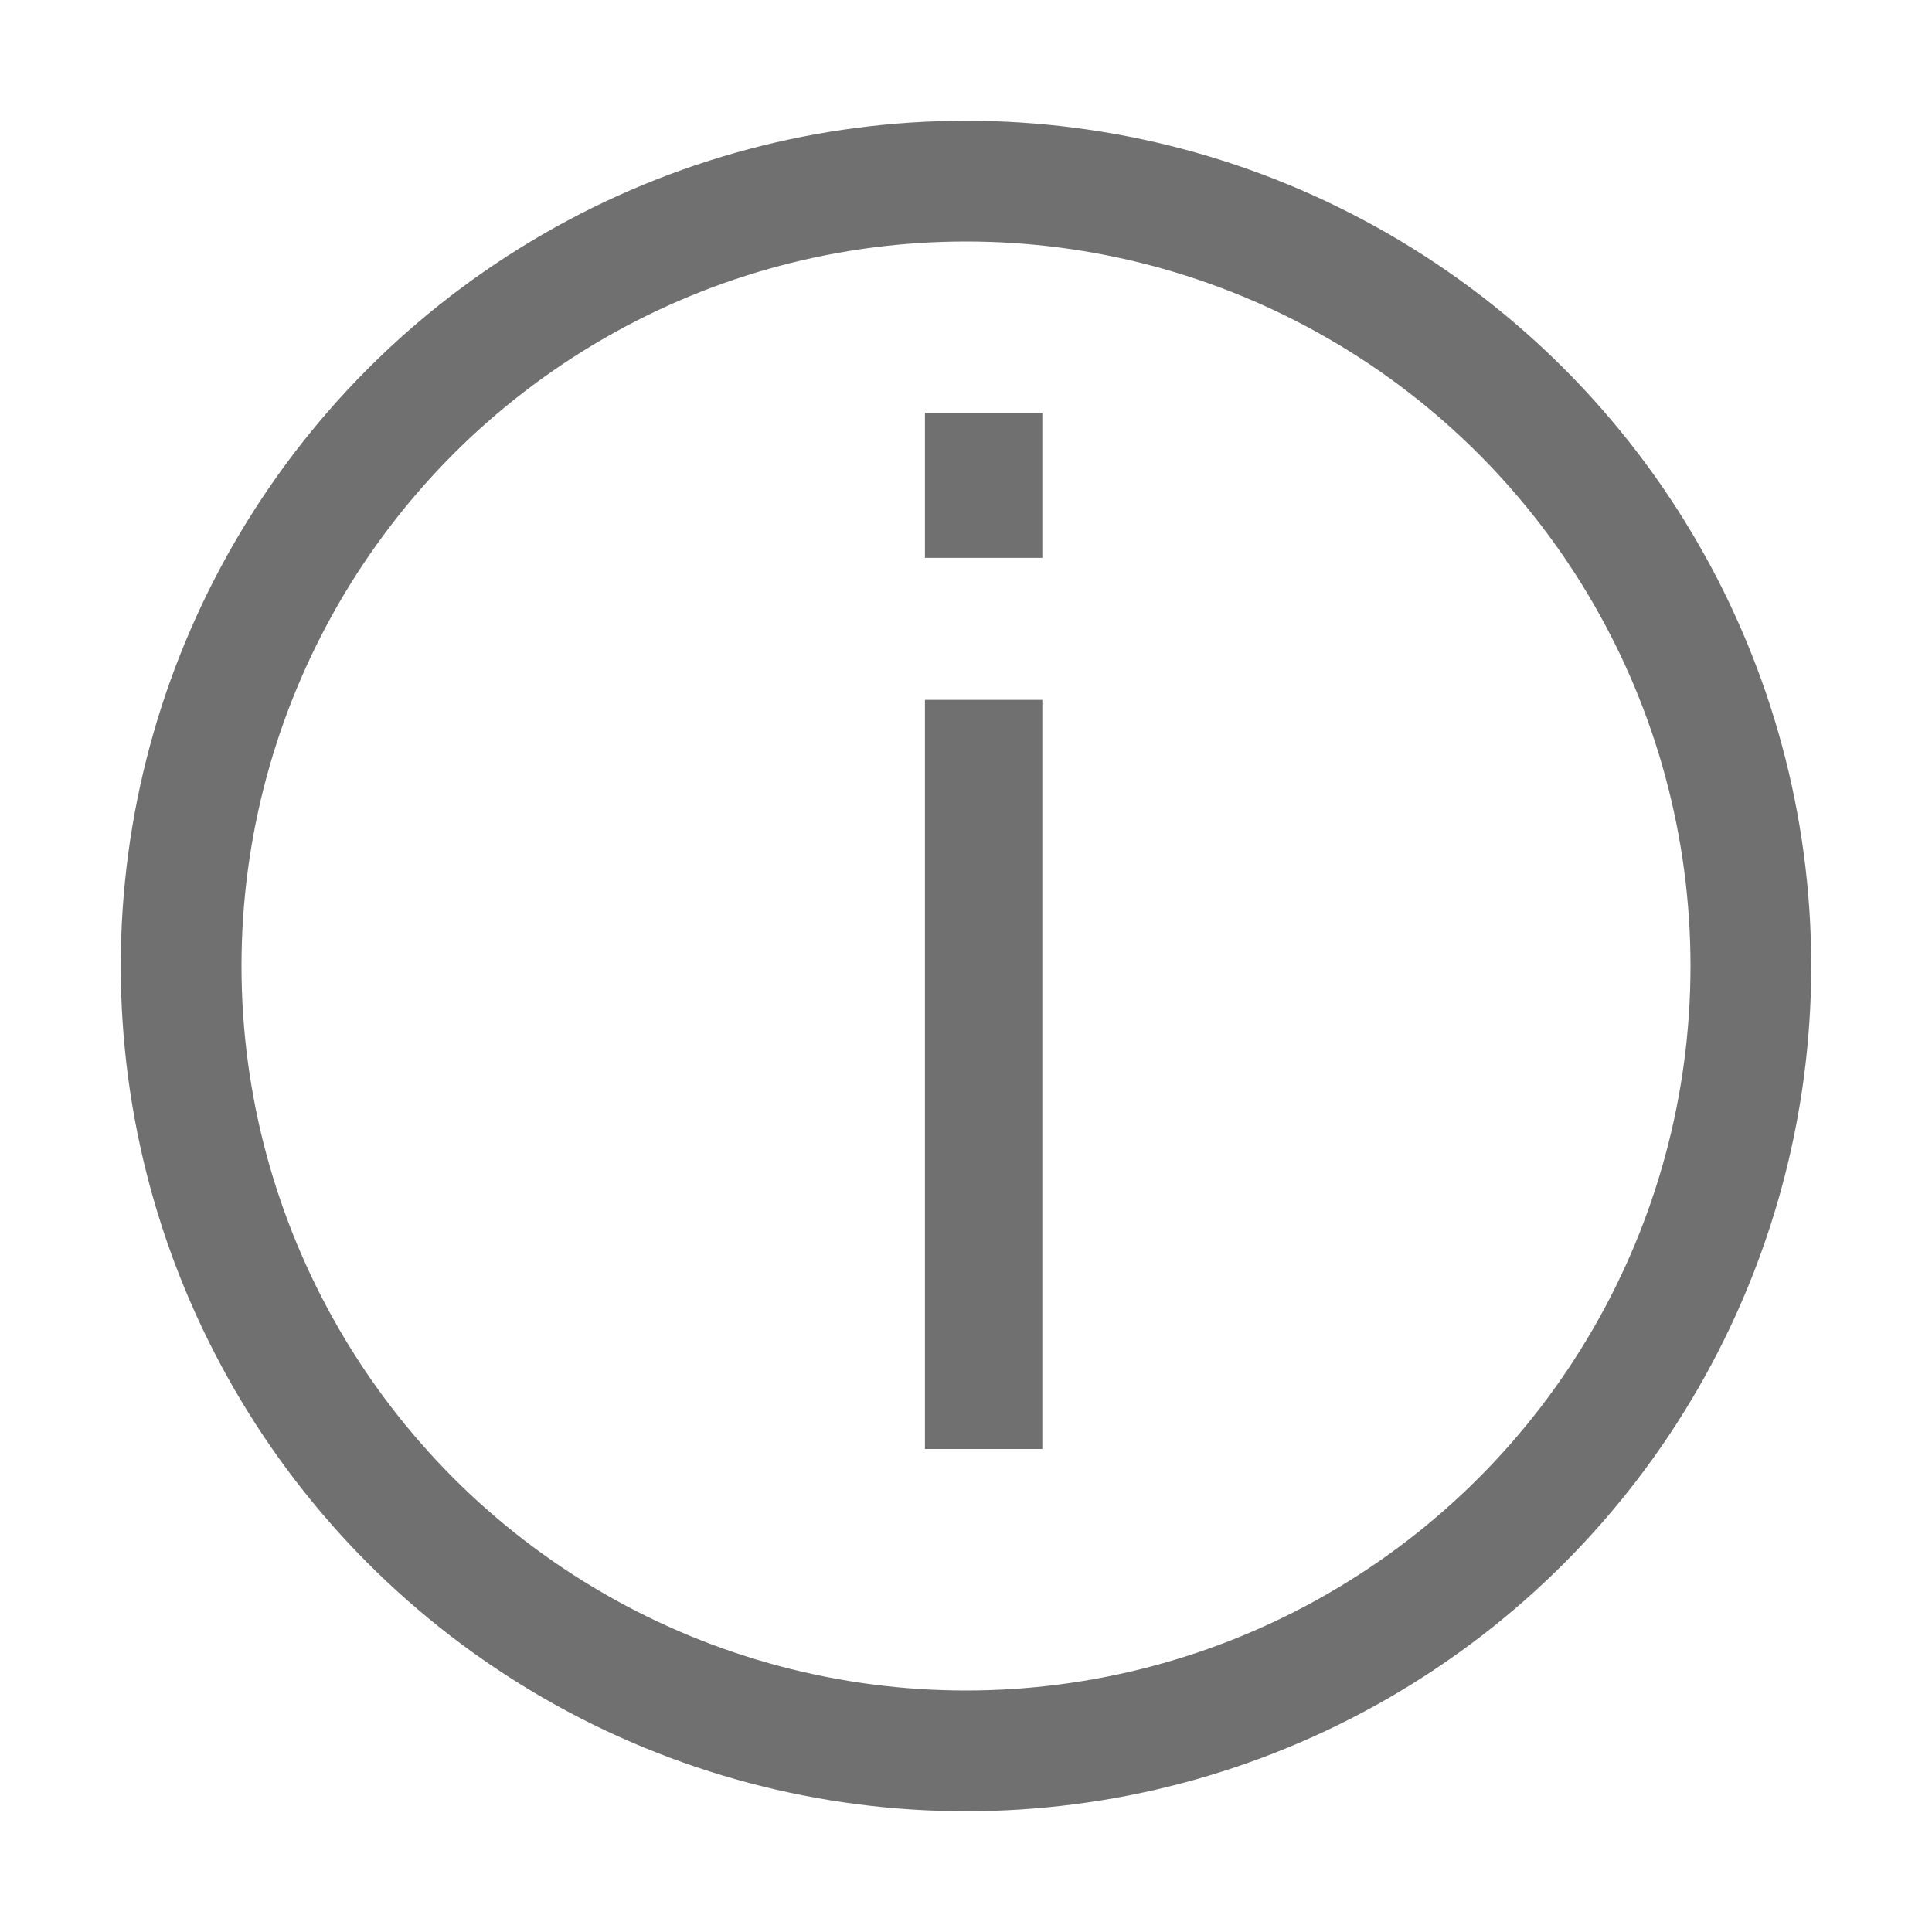
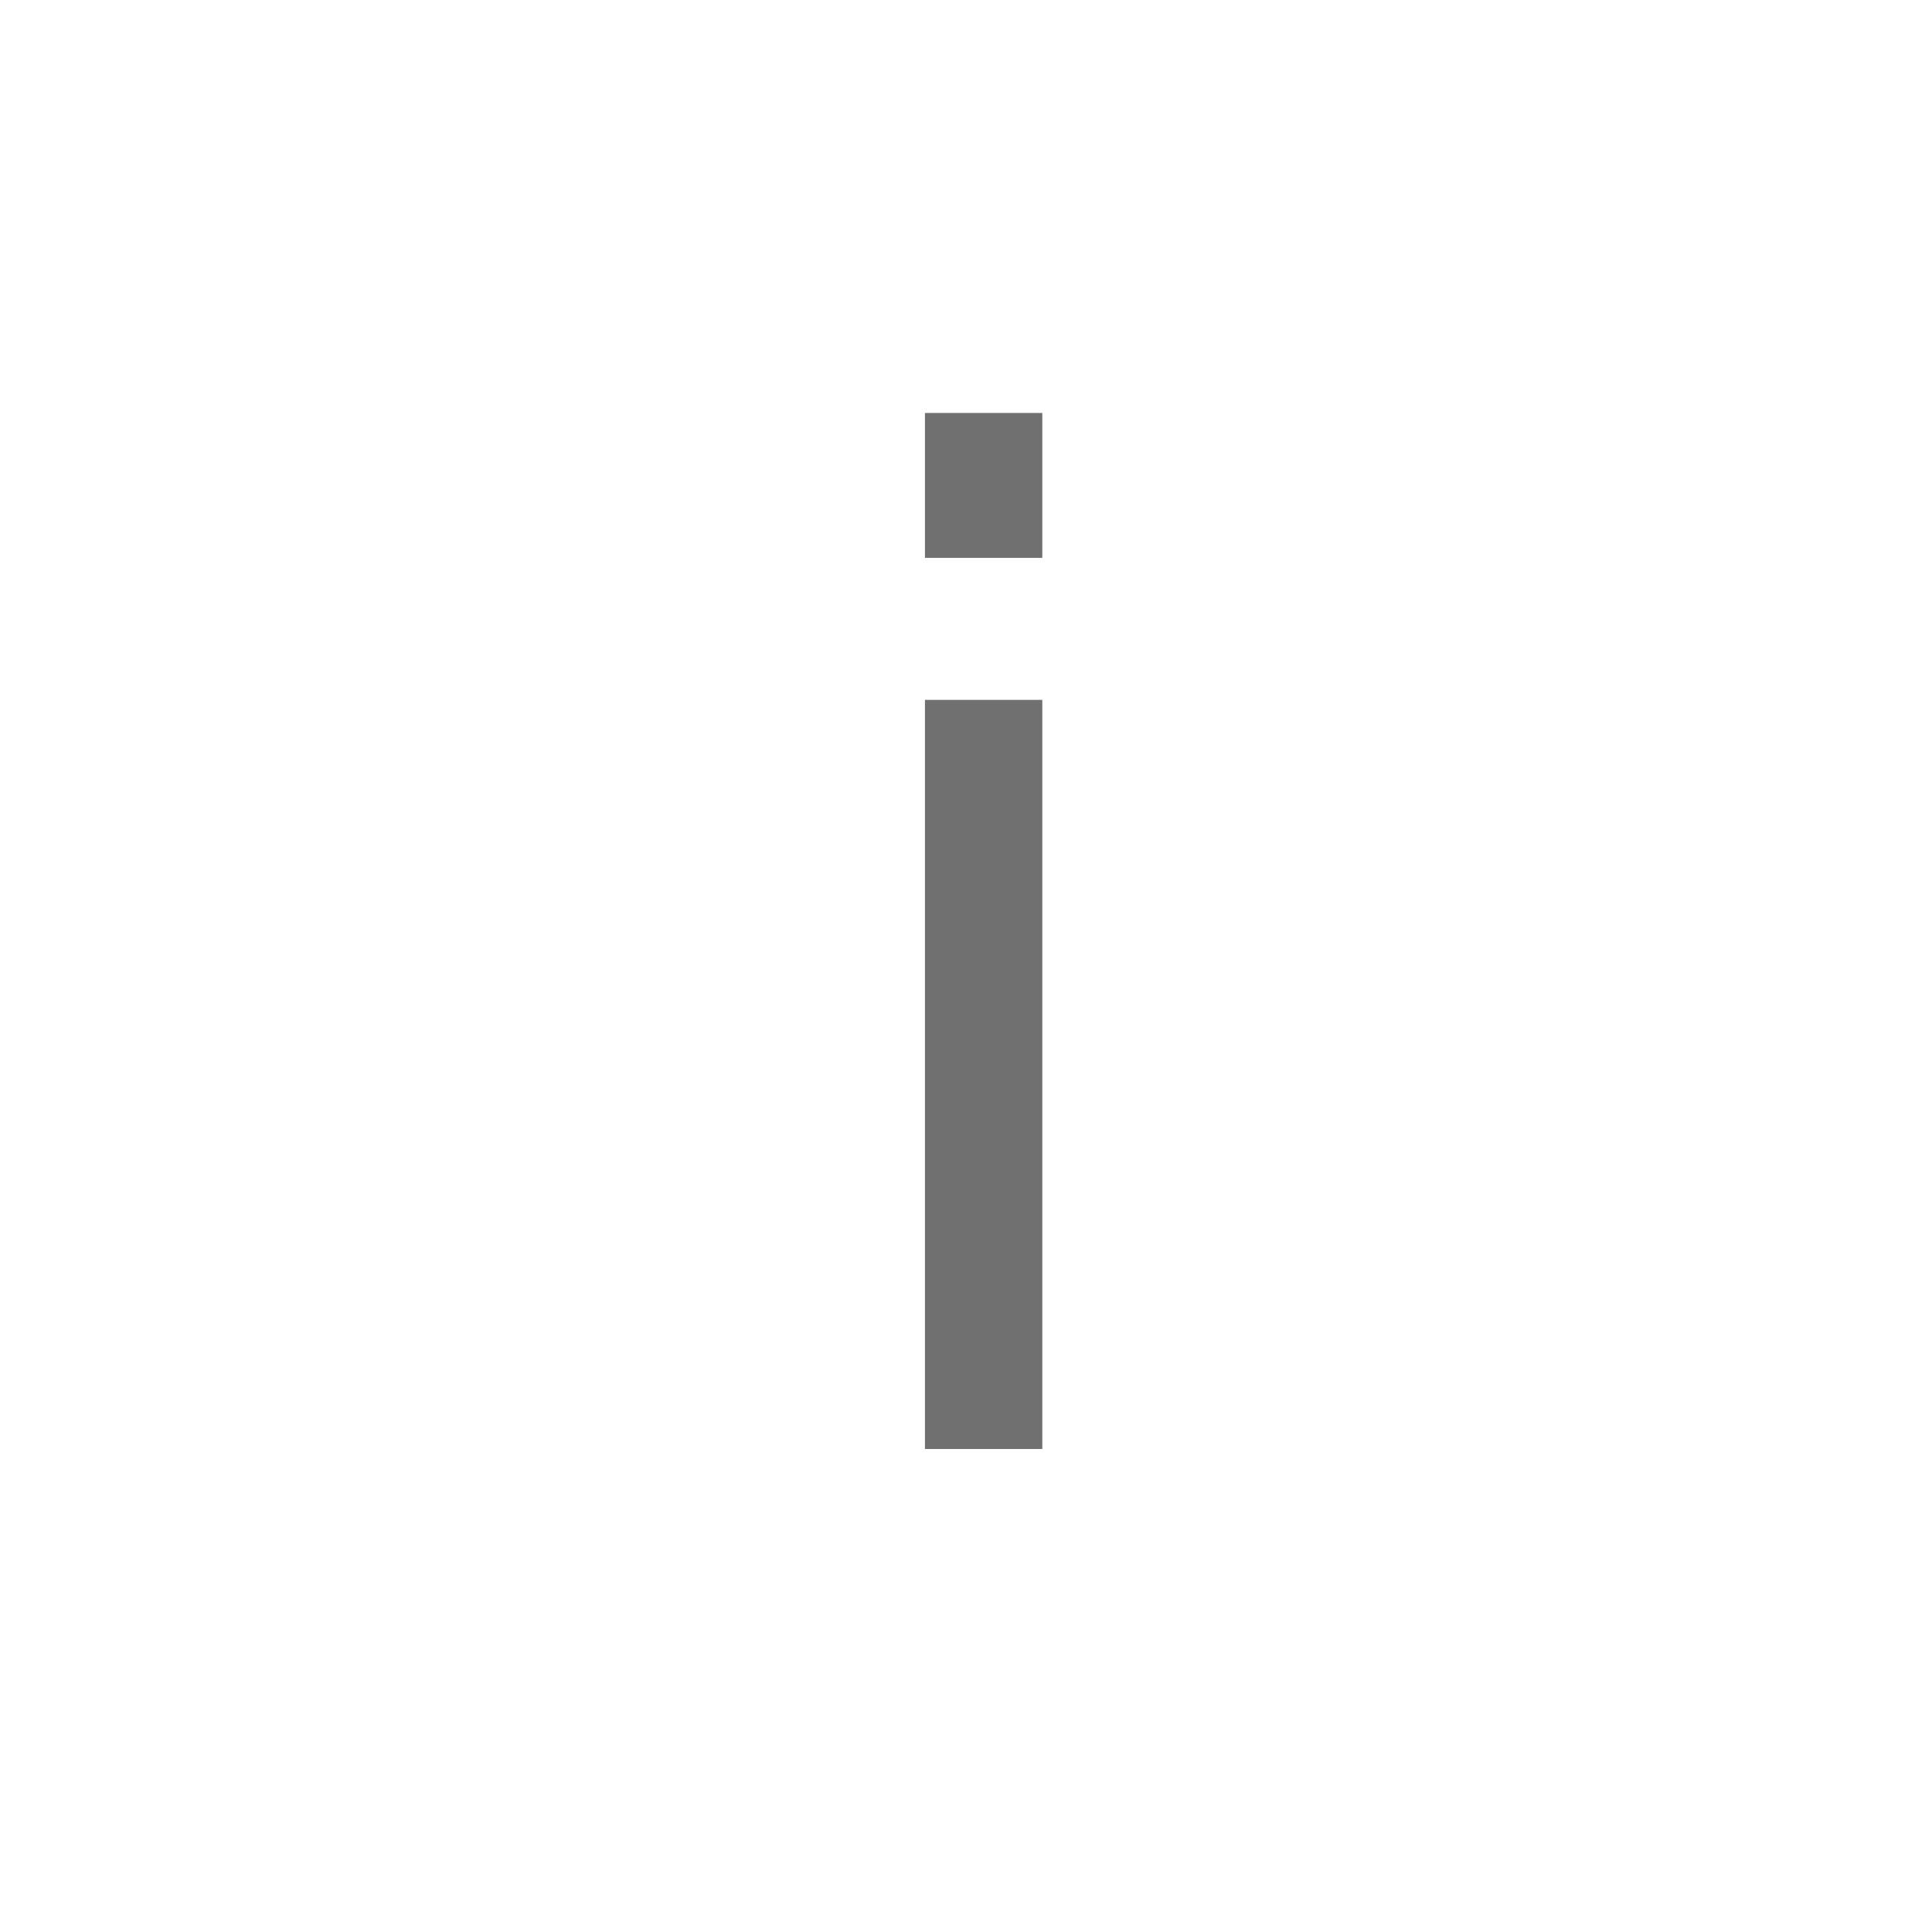
<svg xmlns="http://www.w3.org/2000/svg" width="16" height="16" viewBox="0 0 16 16" fill="none">
-   <circle cx="8" cy="8" r="6.5" stroke="#707070" />
-   <path d="M7.66 12V5.796H8.632V12H7.66ZM7.66 4.62V3.42H8.632V4.62H7.66Z" fill="#707070" />
+   <path d="M7.66 12V5.796H8.632V12H7.66ZV3.42H8.632V4.62H7.66Z" fill="#707070" />
</svg>